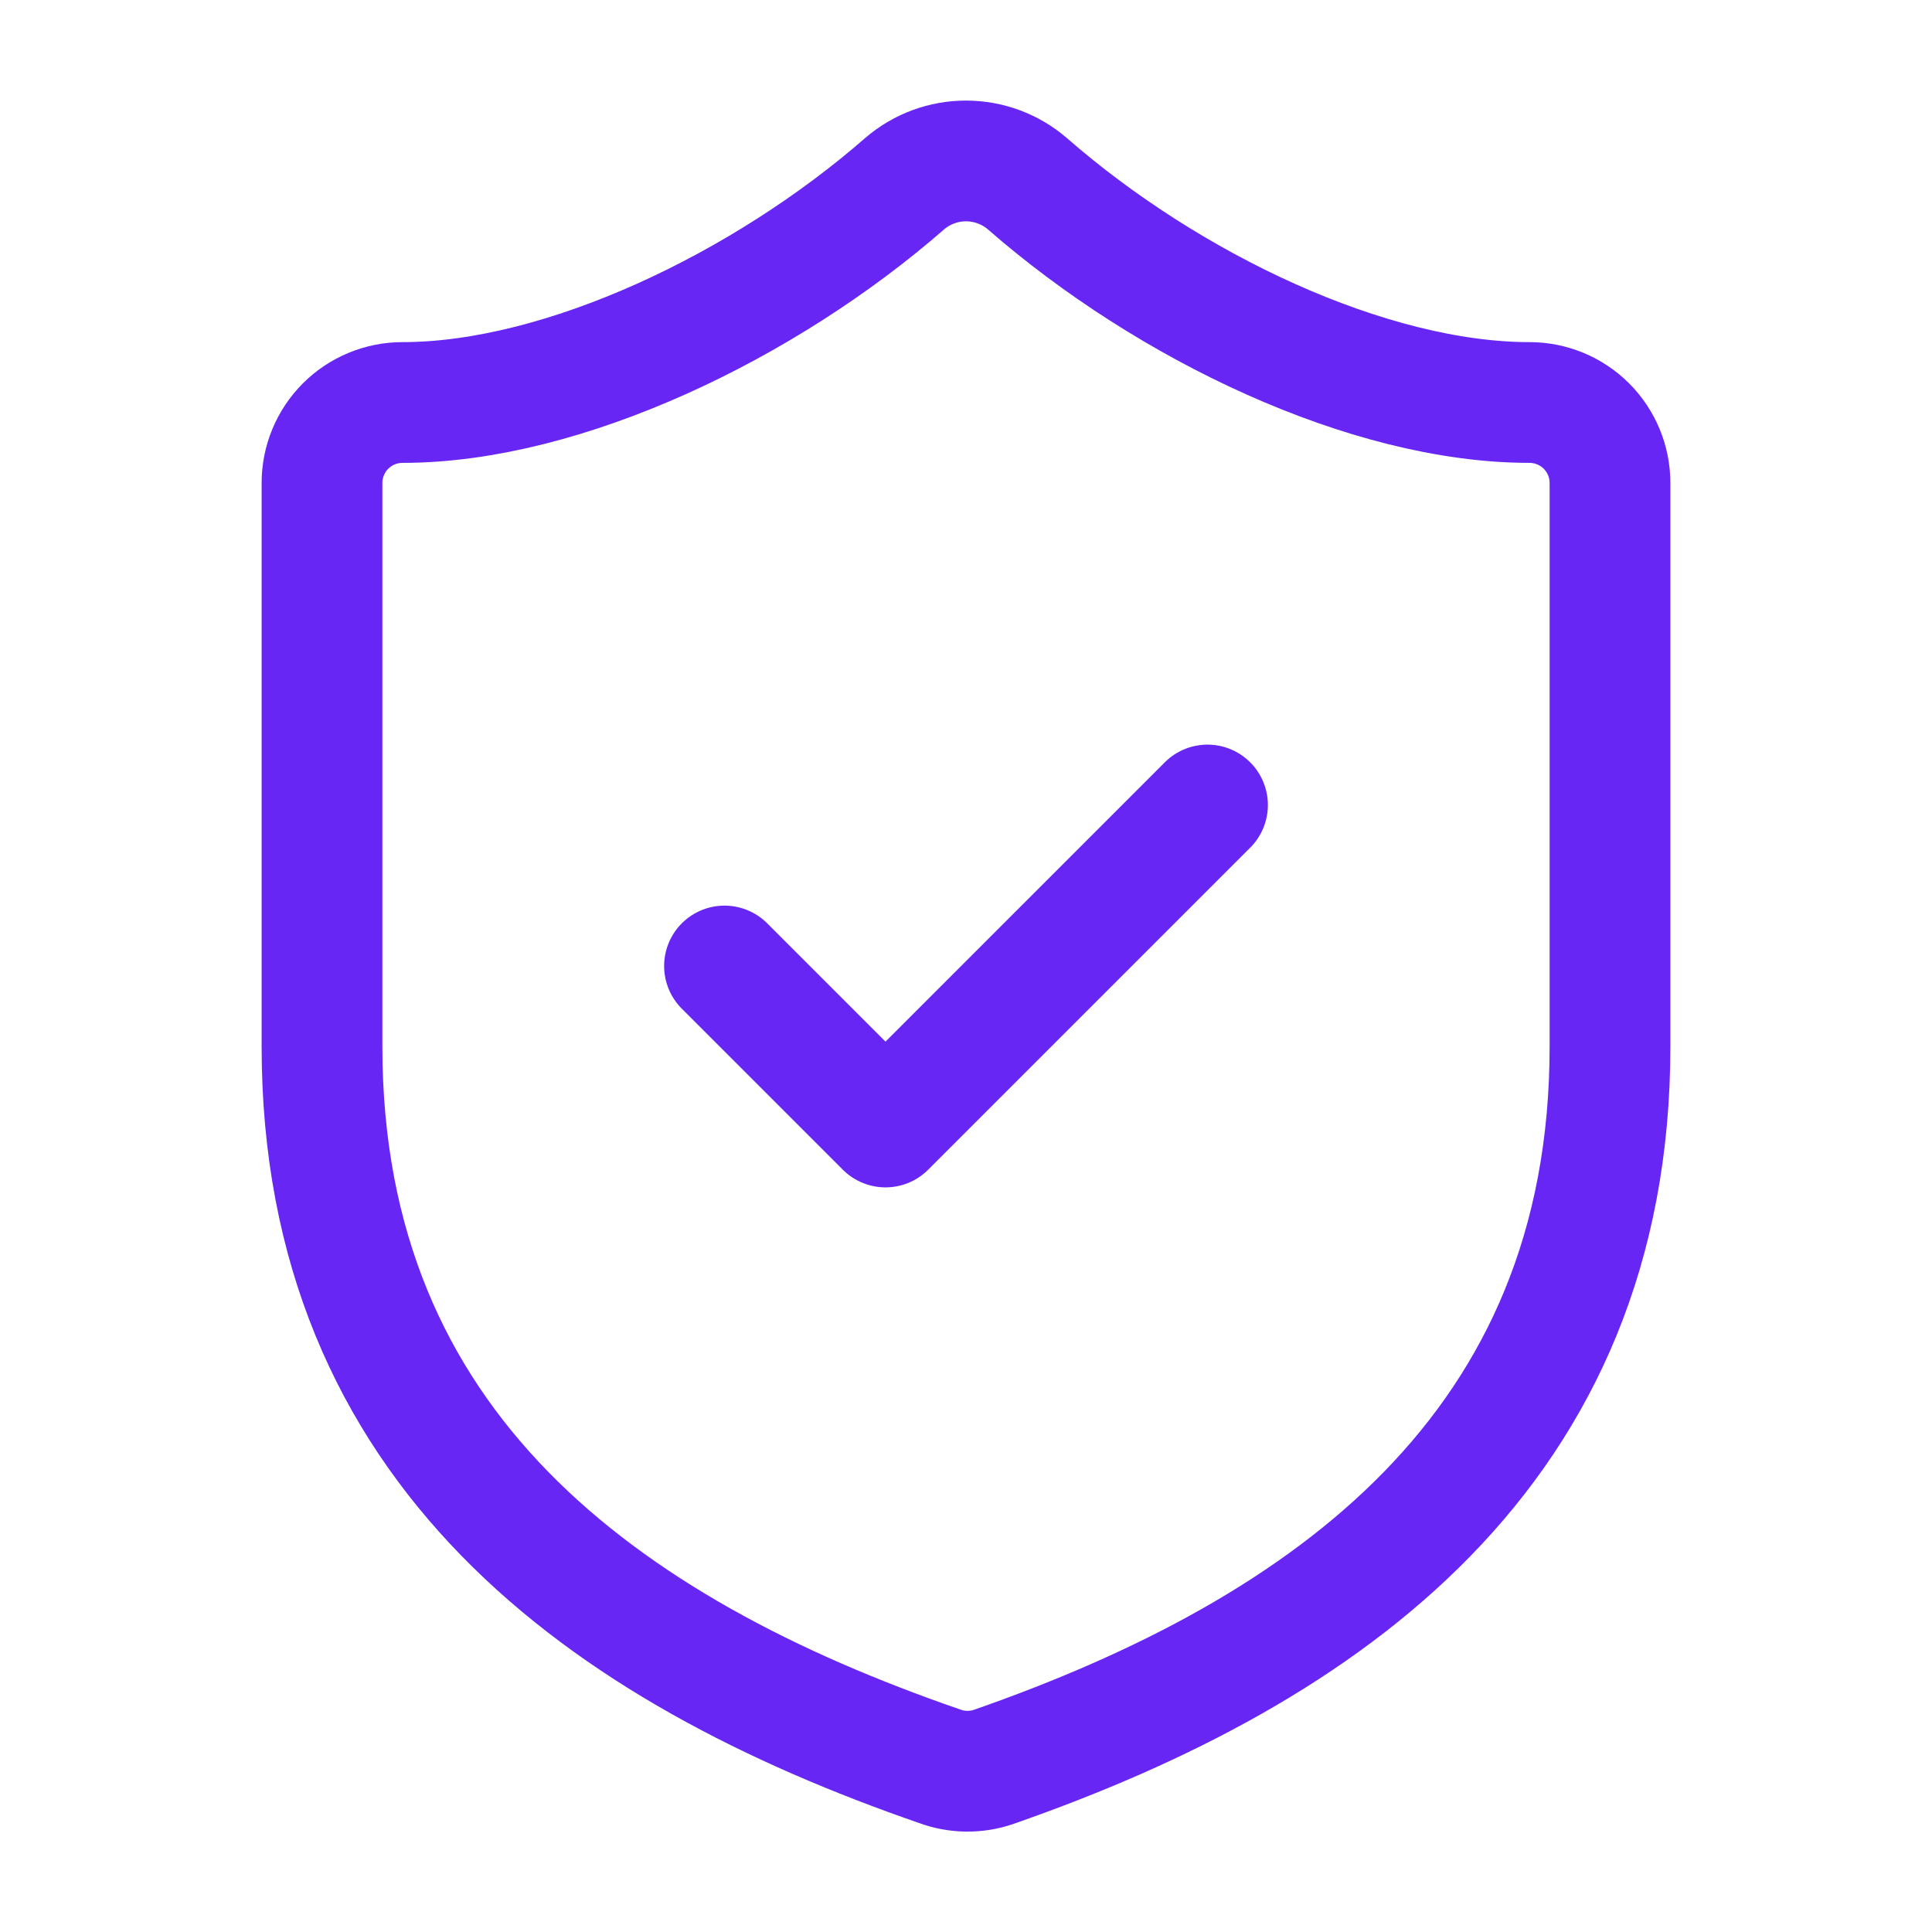
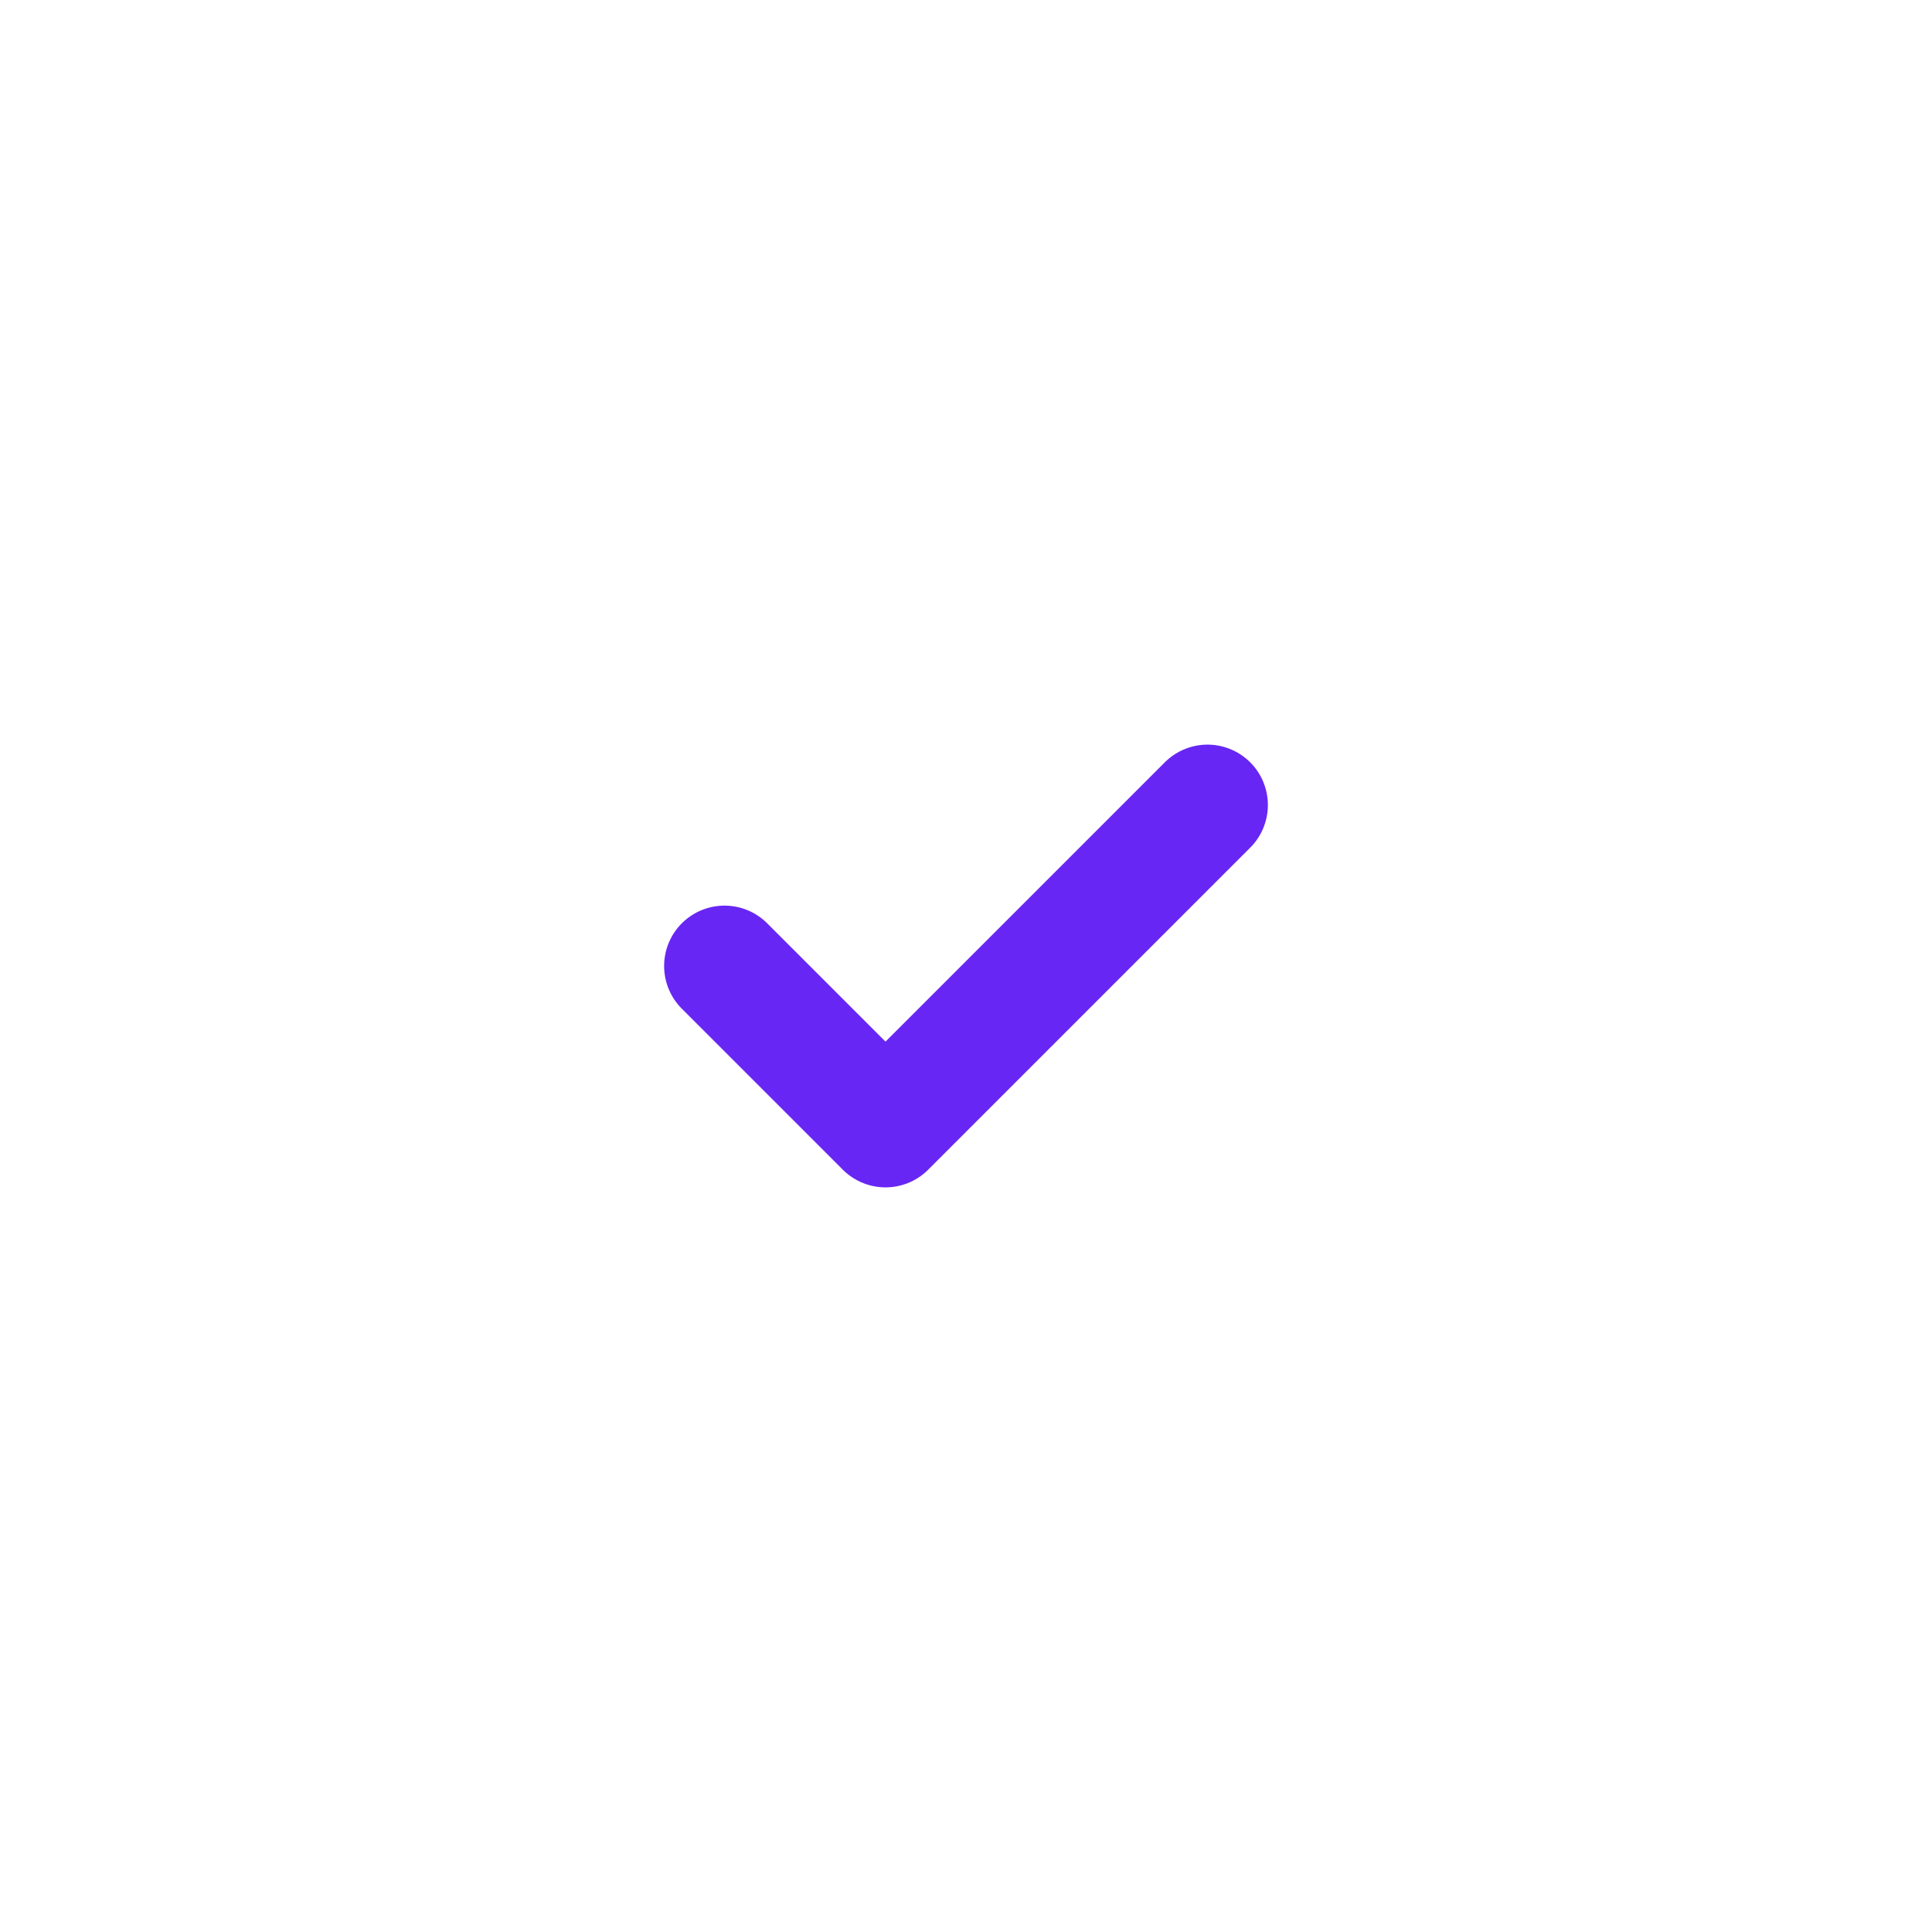
<svg xmlns="http://www.w3.org/2000/svg" width="36" height="36" viewBox="0 0 36 36" fill="none">
-   <path d="M30 19.5C30 27 24.75 30.75 18.51 32.925C18.183 33.036 17.828 33.03 17.505 32.91C11.25 30.75 6 27 6 19.5V9C6 8.602 6.158 8.221 6.439 7.939C6.721 7.658 7.102 7.5 7.5 7.5C10.5 7.5 14.25 5.7 16.86 3.42C17.178 3.148 17.582 2.999 18 2.999C18.418 2.999 18.822 3.148 19.14 3.42C21.765 5.715 25.5 7.5 28.5 7.5C28.898 7.5 29.279 7.658 29.561 7.939C29.842 8.221 30 8.602 30 9V19.5Z" stroke="#6826F4" stroke-width="2.25" stroke-linecap="round" stroke-linejoin="round" />
  <path d="M13.5 18L16.5 21L22.5 15" stroke="#6826F4" stroke-width="2.25" stroke-linecap="round" stroke-linejoin="round" />
</svg>